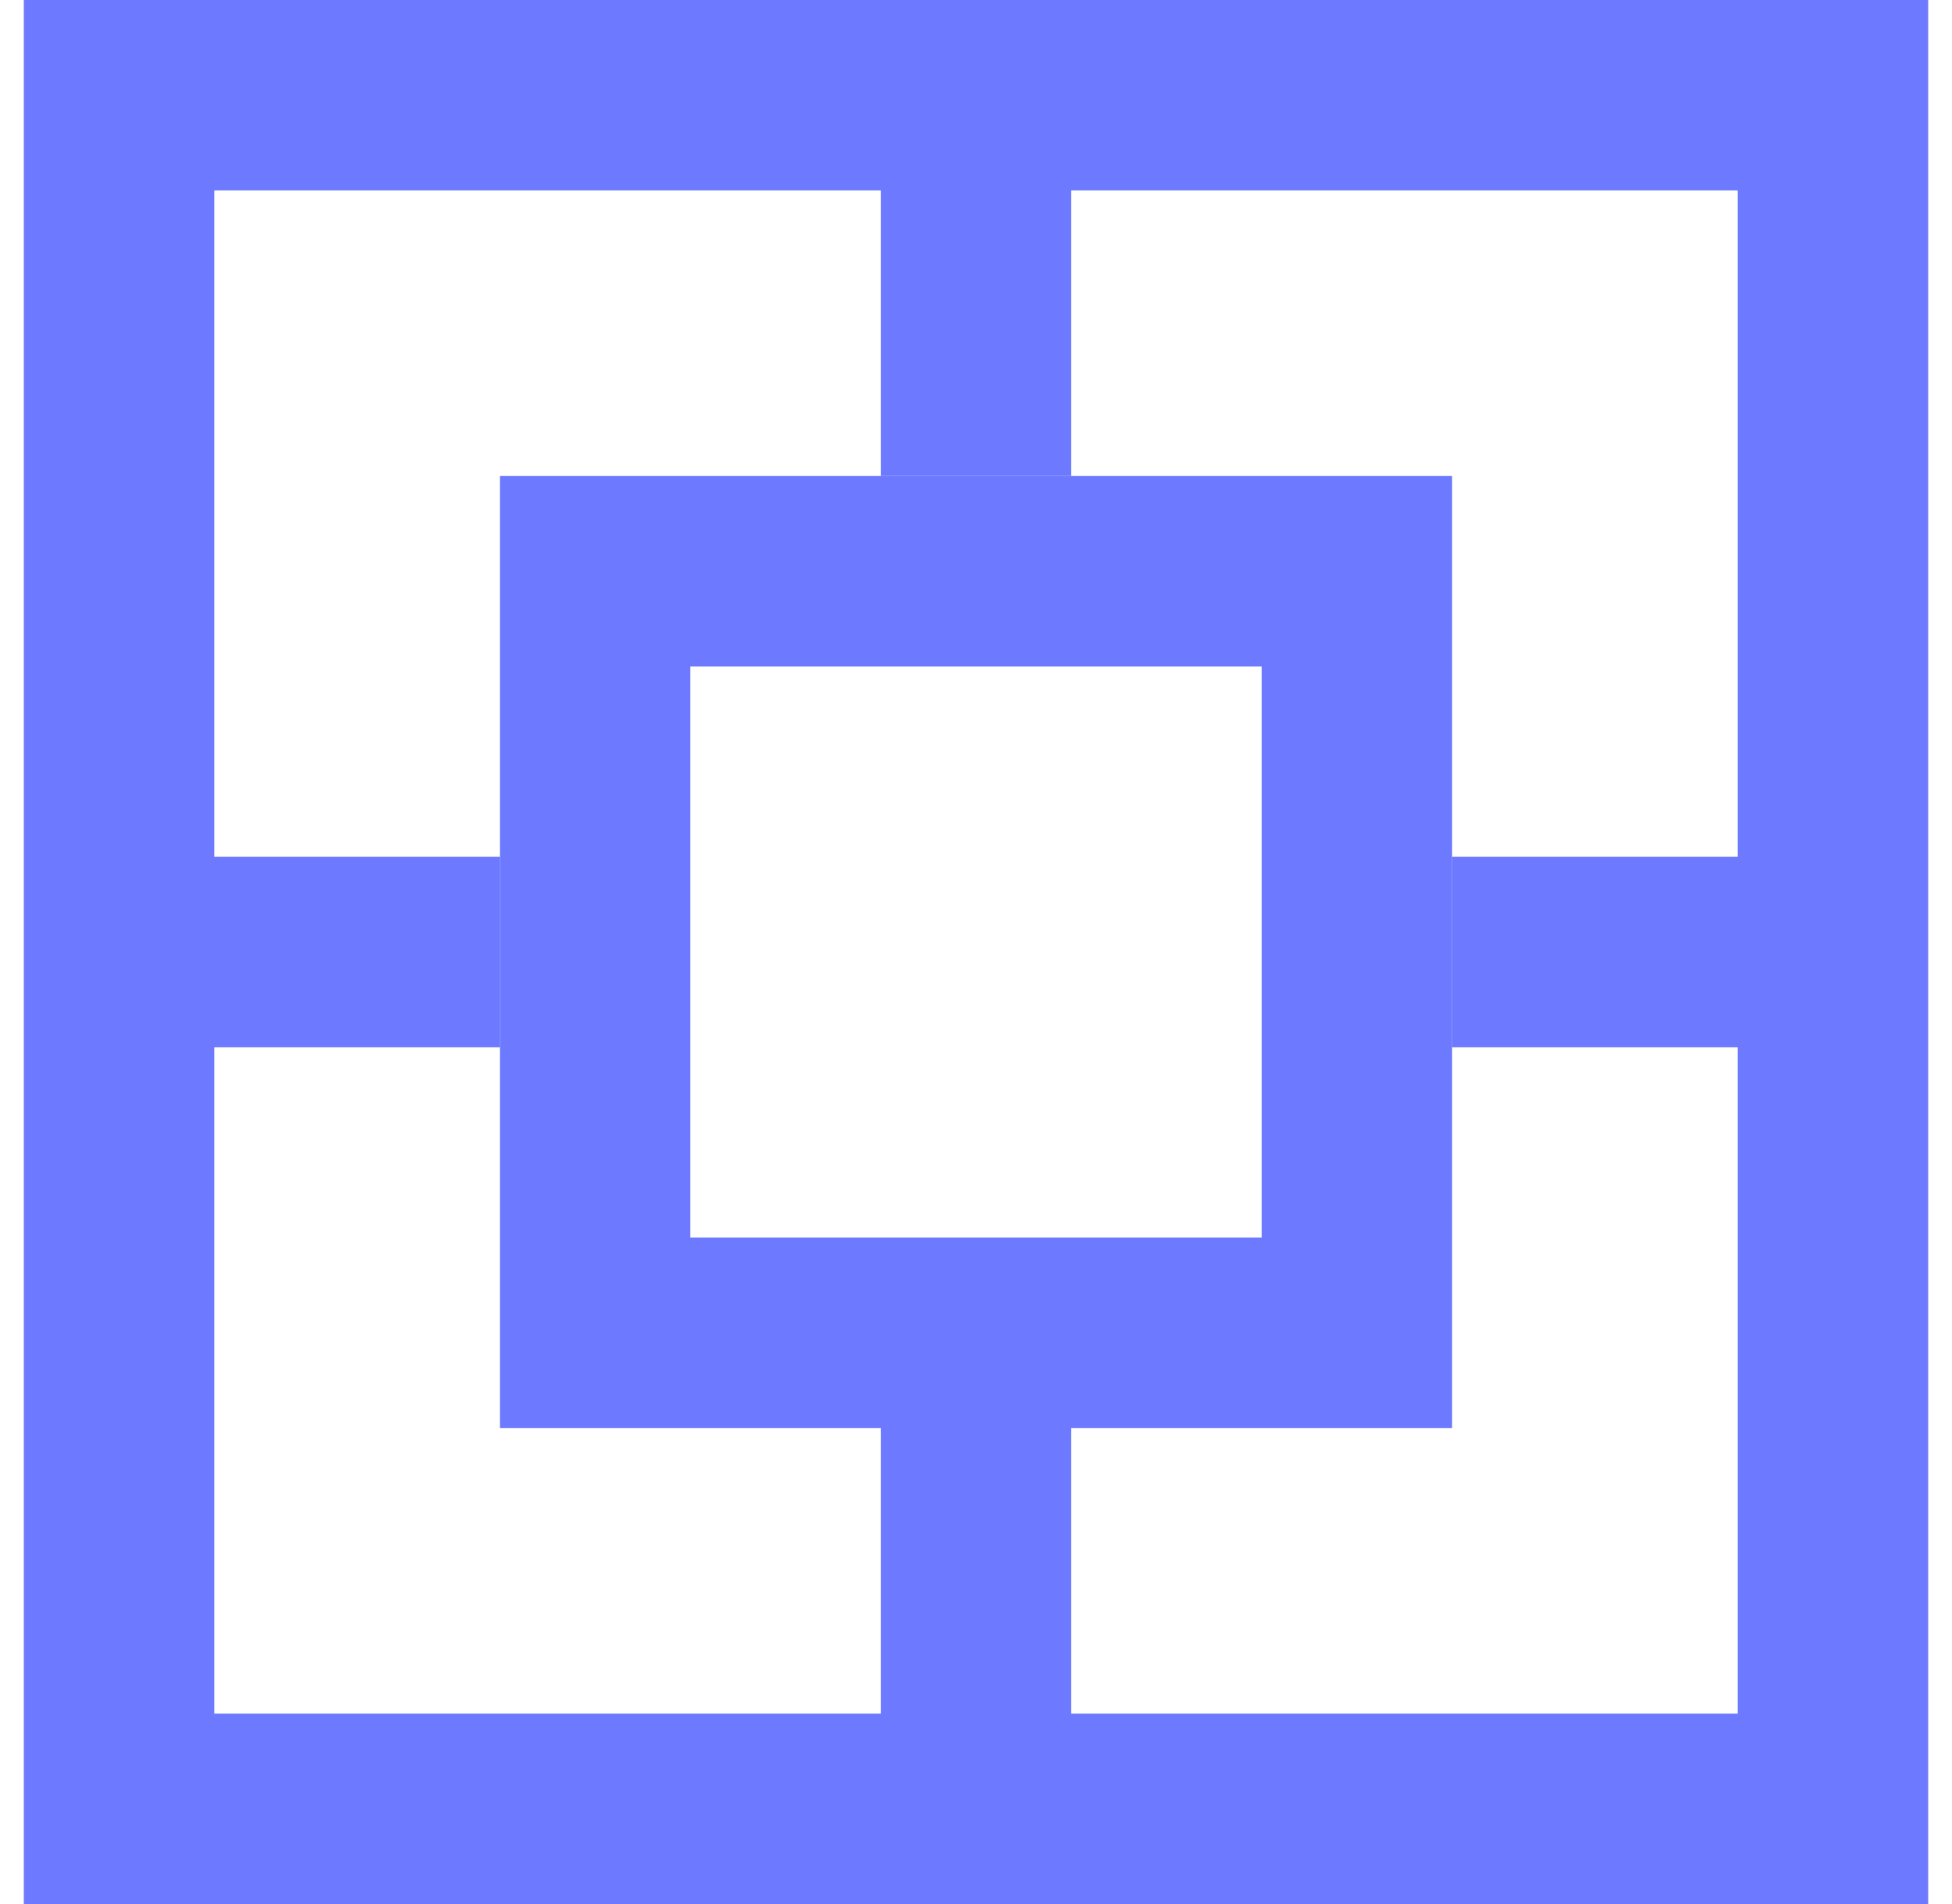
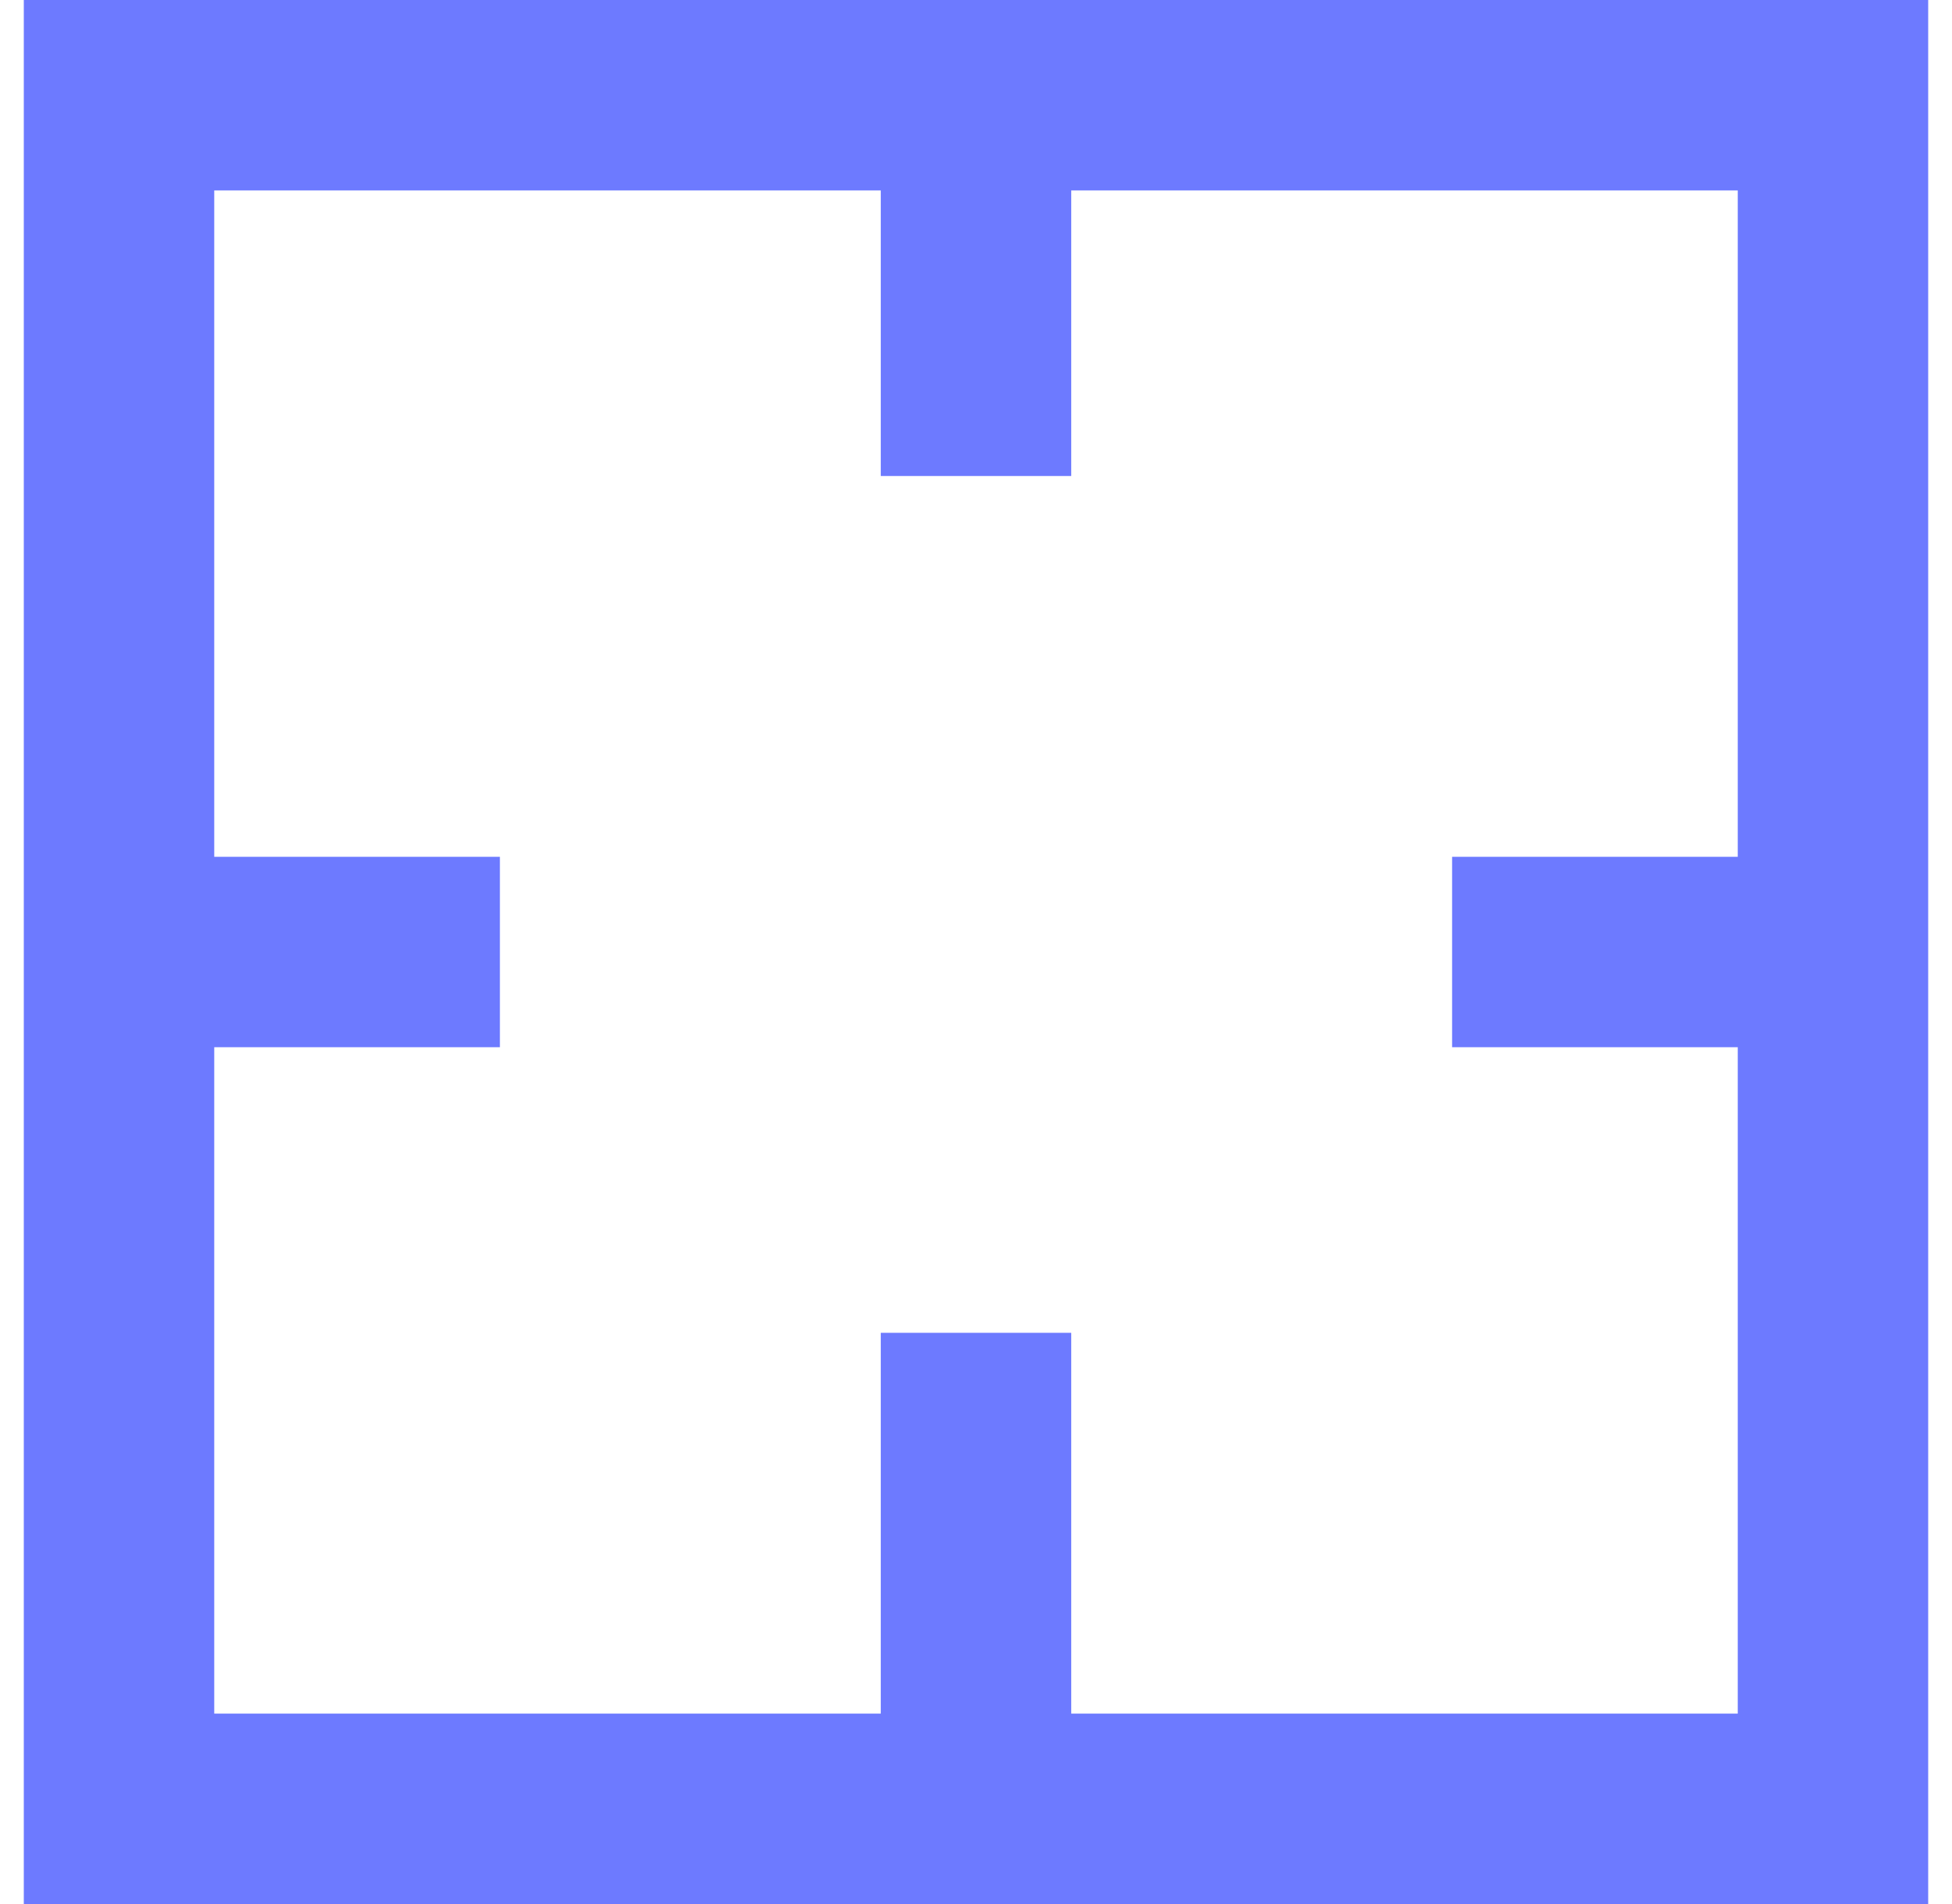
<svg xmlns="http://www.w3.org/2000/svg" width="41" height="40" viewBox="0 0 41 40">
  <g>
    <g>
      <g>
        <path fill="none" stroke="#6d7aff" stroke-miterlimit="50" stroke-width="4" d="M2.5 2v0h36v36h-36v0z" />
      </g>
      <g>
-         <path fill="none" stroke="#6d7aff" stroke-miterlimit="50" stroke-width="4" d="M12.5 12v0h16v16h-16v0z" />
-       </g>
+         </g>
      <g>
        <path fill="none" stroke="#6d7aff" stroke-miterlimit="50" stroke-width="4" d="M20.5 2v8" />
      </g>
      <g>
        <path fill="none" stroke="#6d7aff" stroke-miterlimit="50" stroke-width="4" d="M20.5 28v10" />
      </g>
      <g>
        <path fill="none" stroke="#6d7aff" stroke-miterlimit="50" stroke-width="4" d="M2.5 20h8" />
      </g>
      <g>
        <path fill="none" stroke="#6d7aff" stroke-miterlimit="50" stroke-width="4" d="M30.5 20h8" />
      </g>
    </g>
  </g>
</svg>